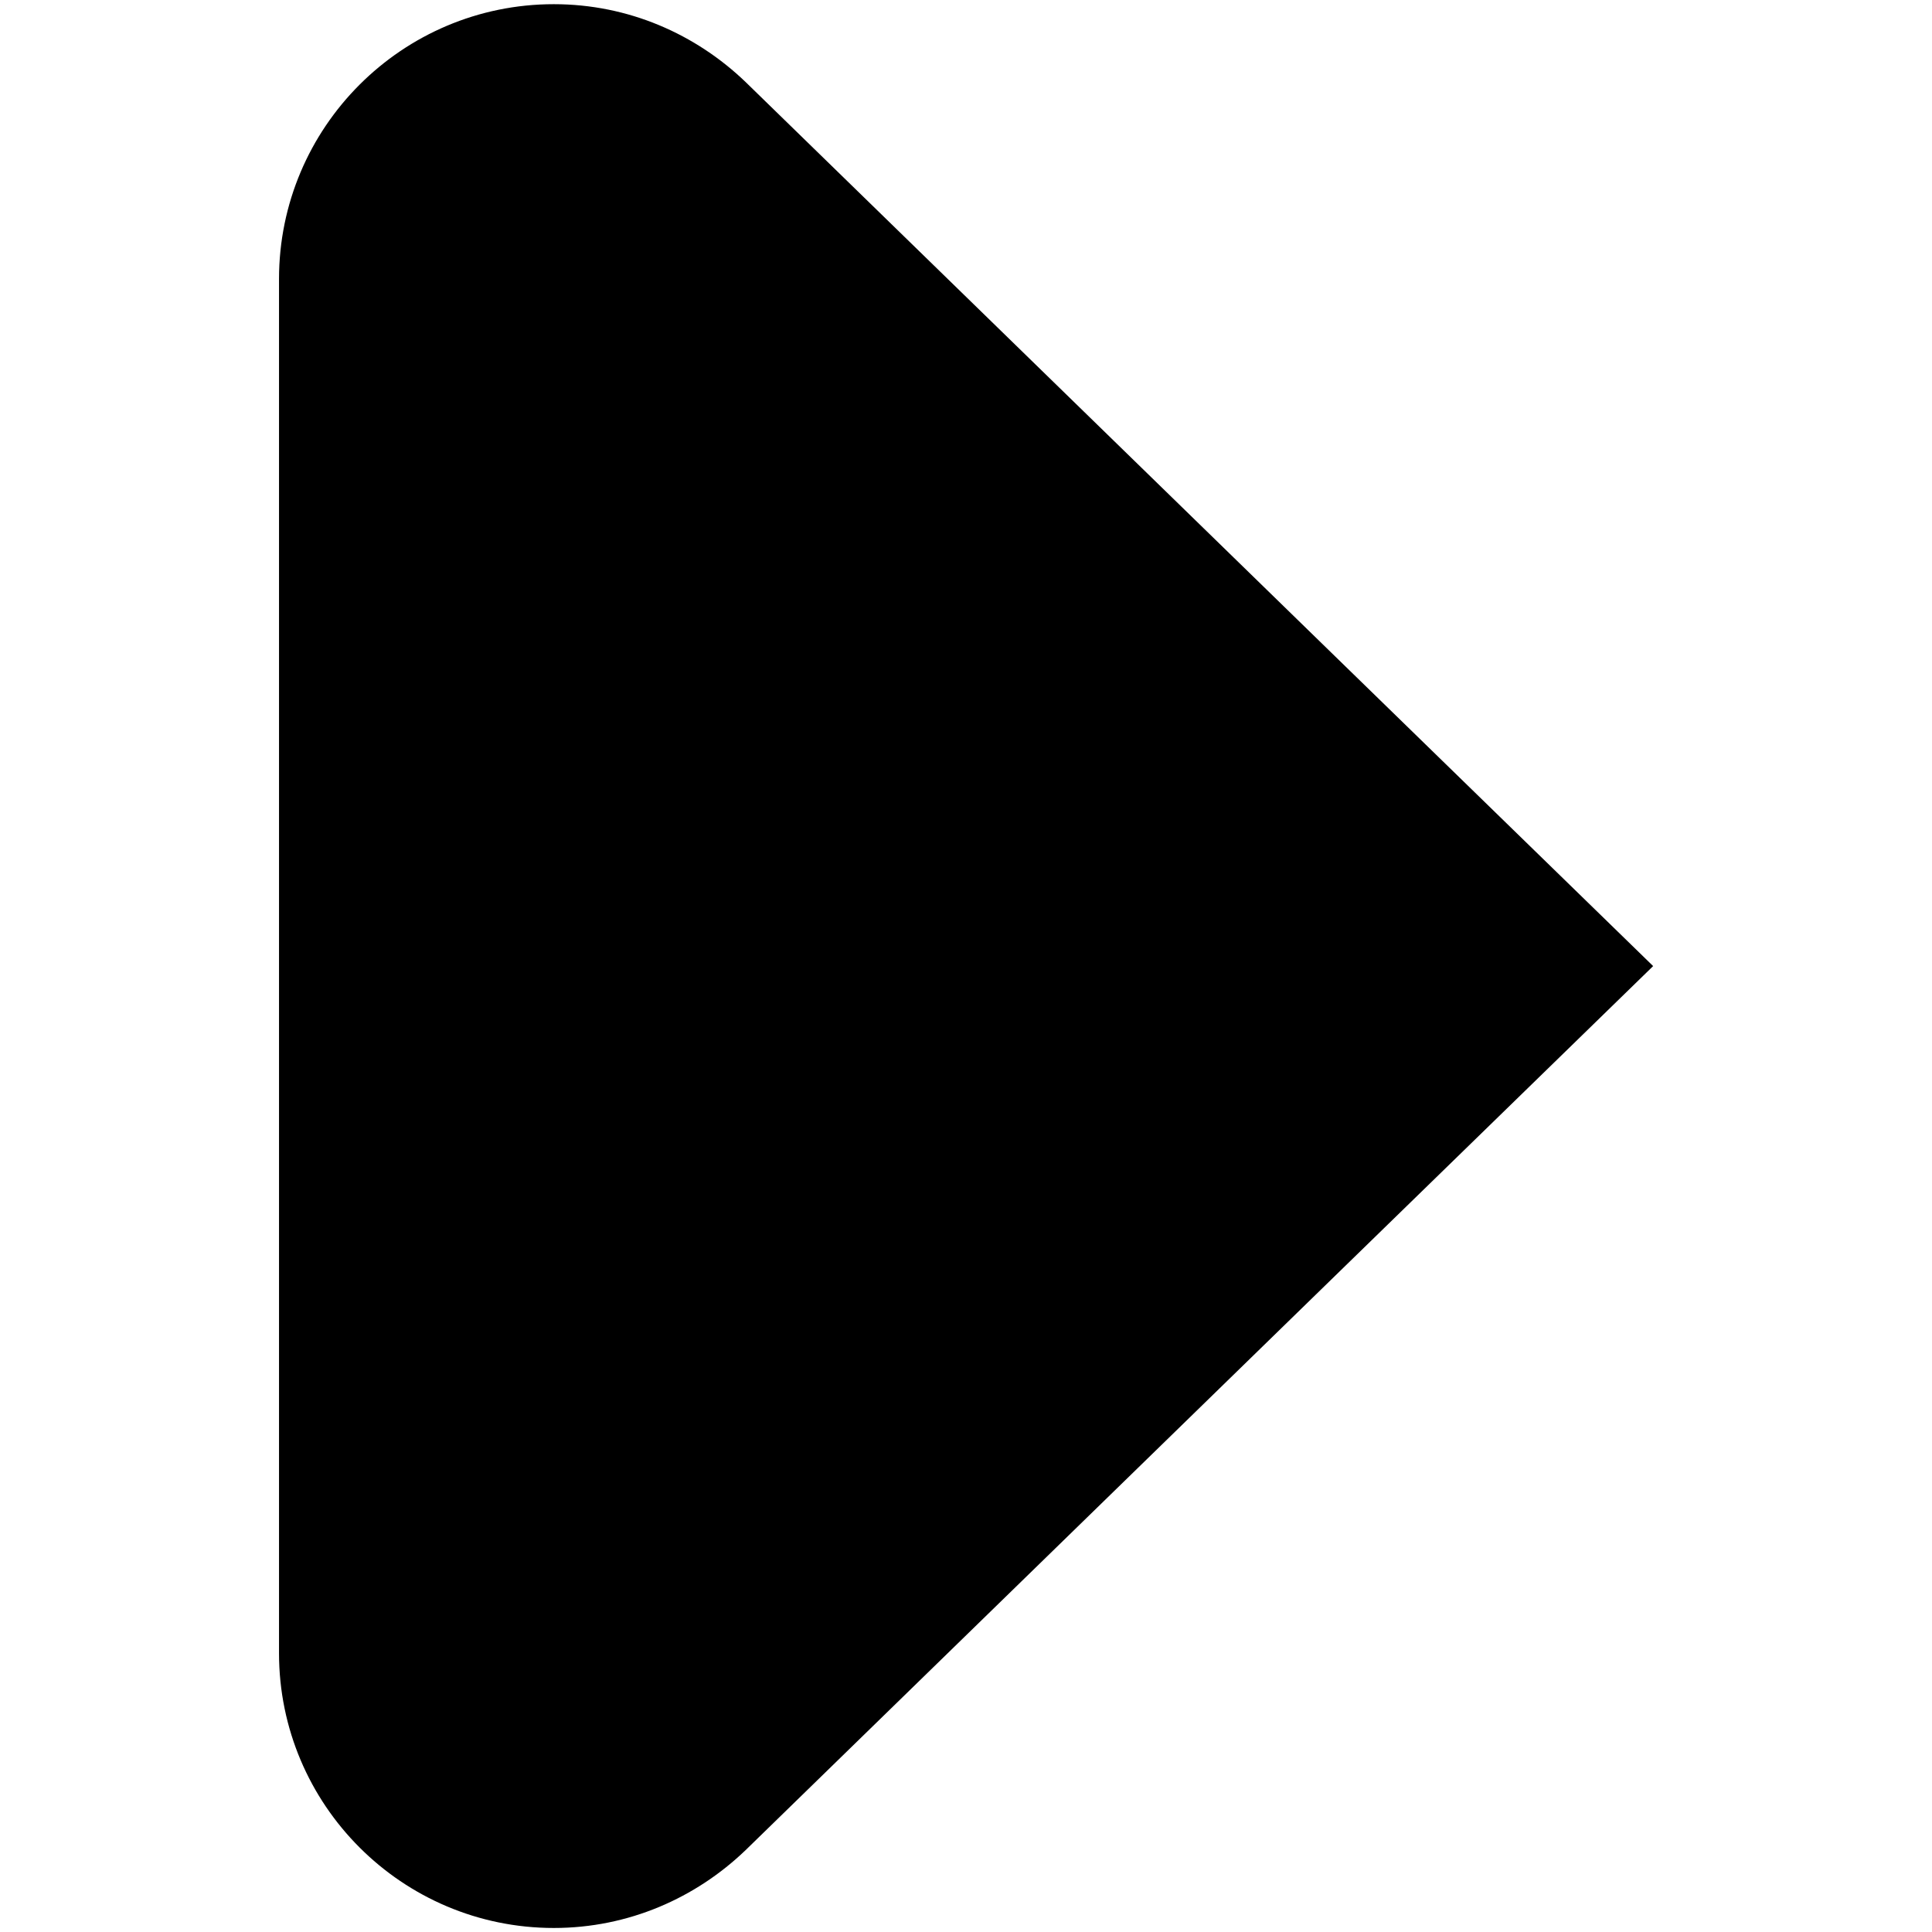
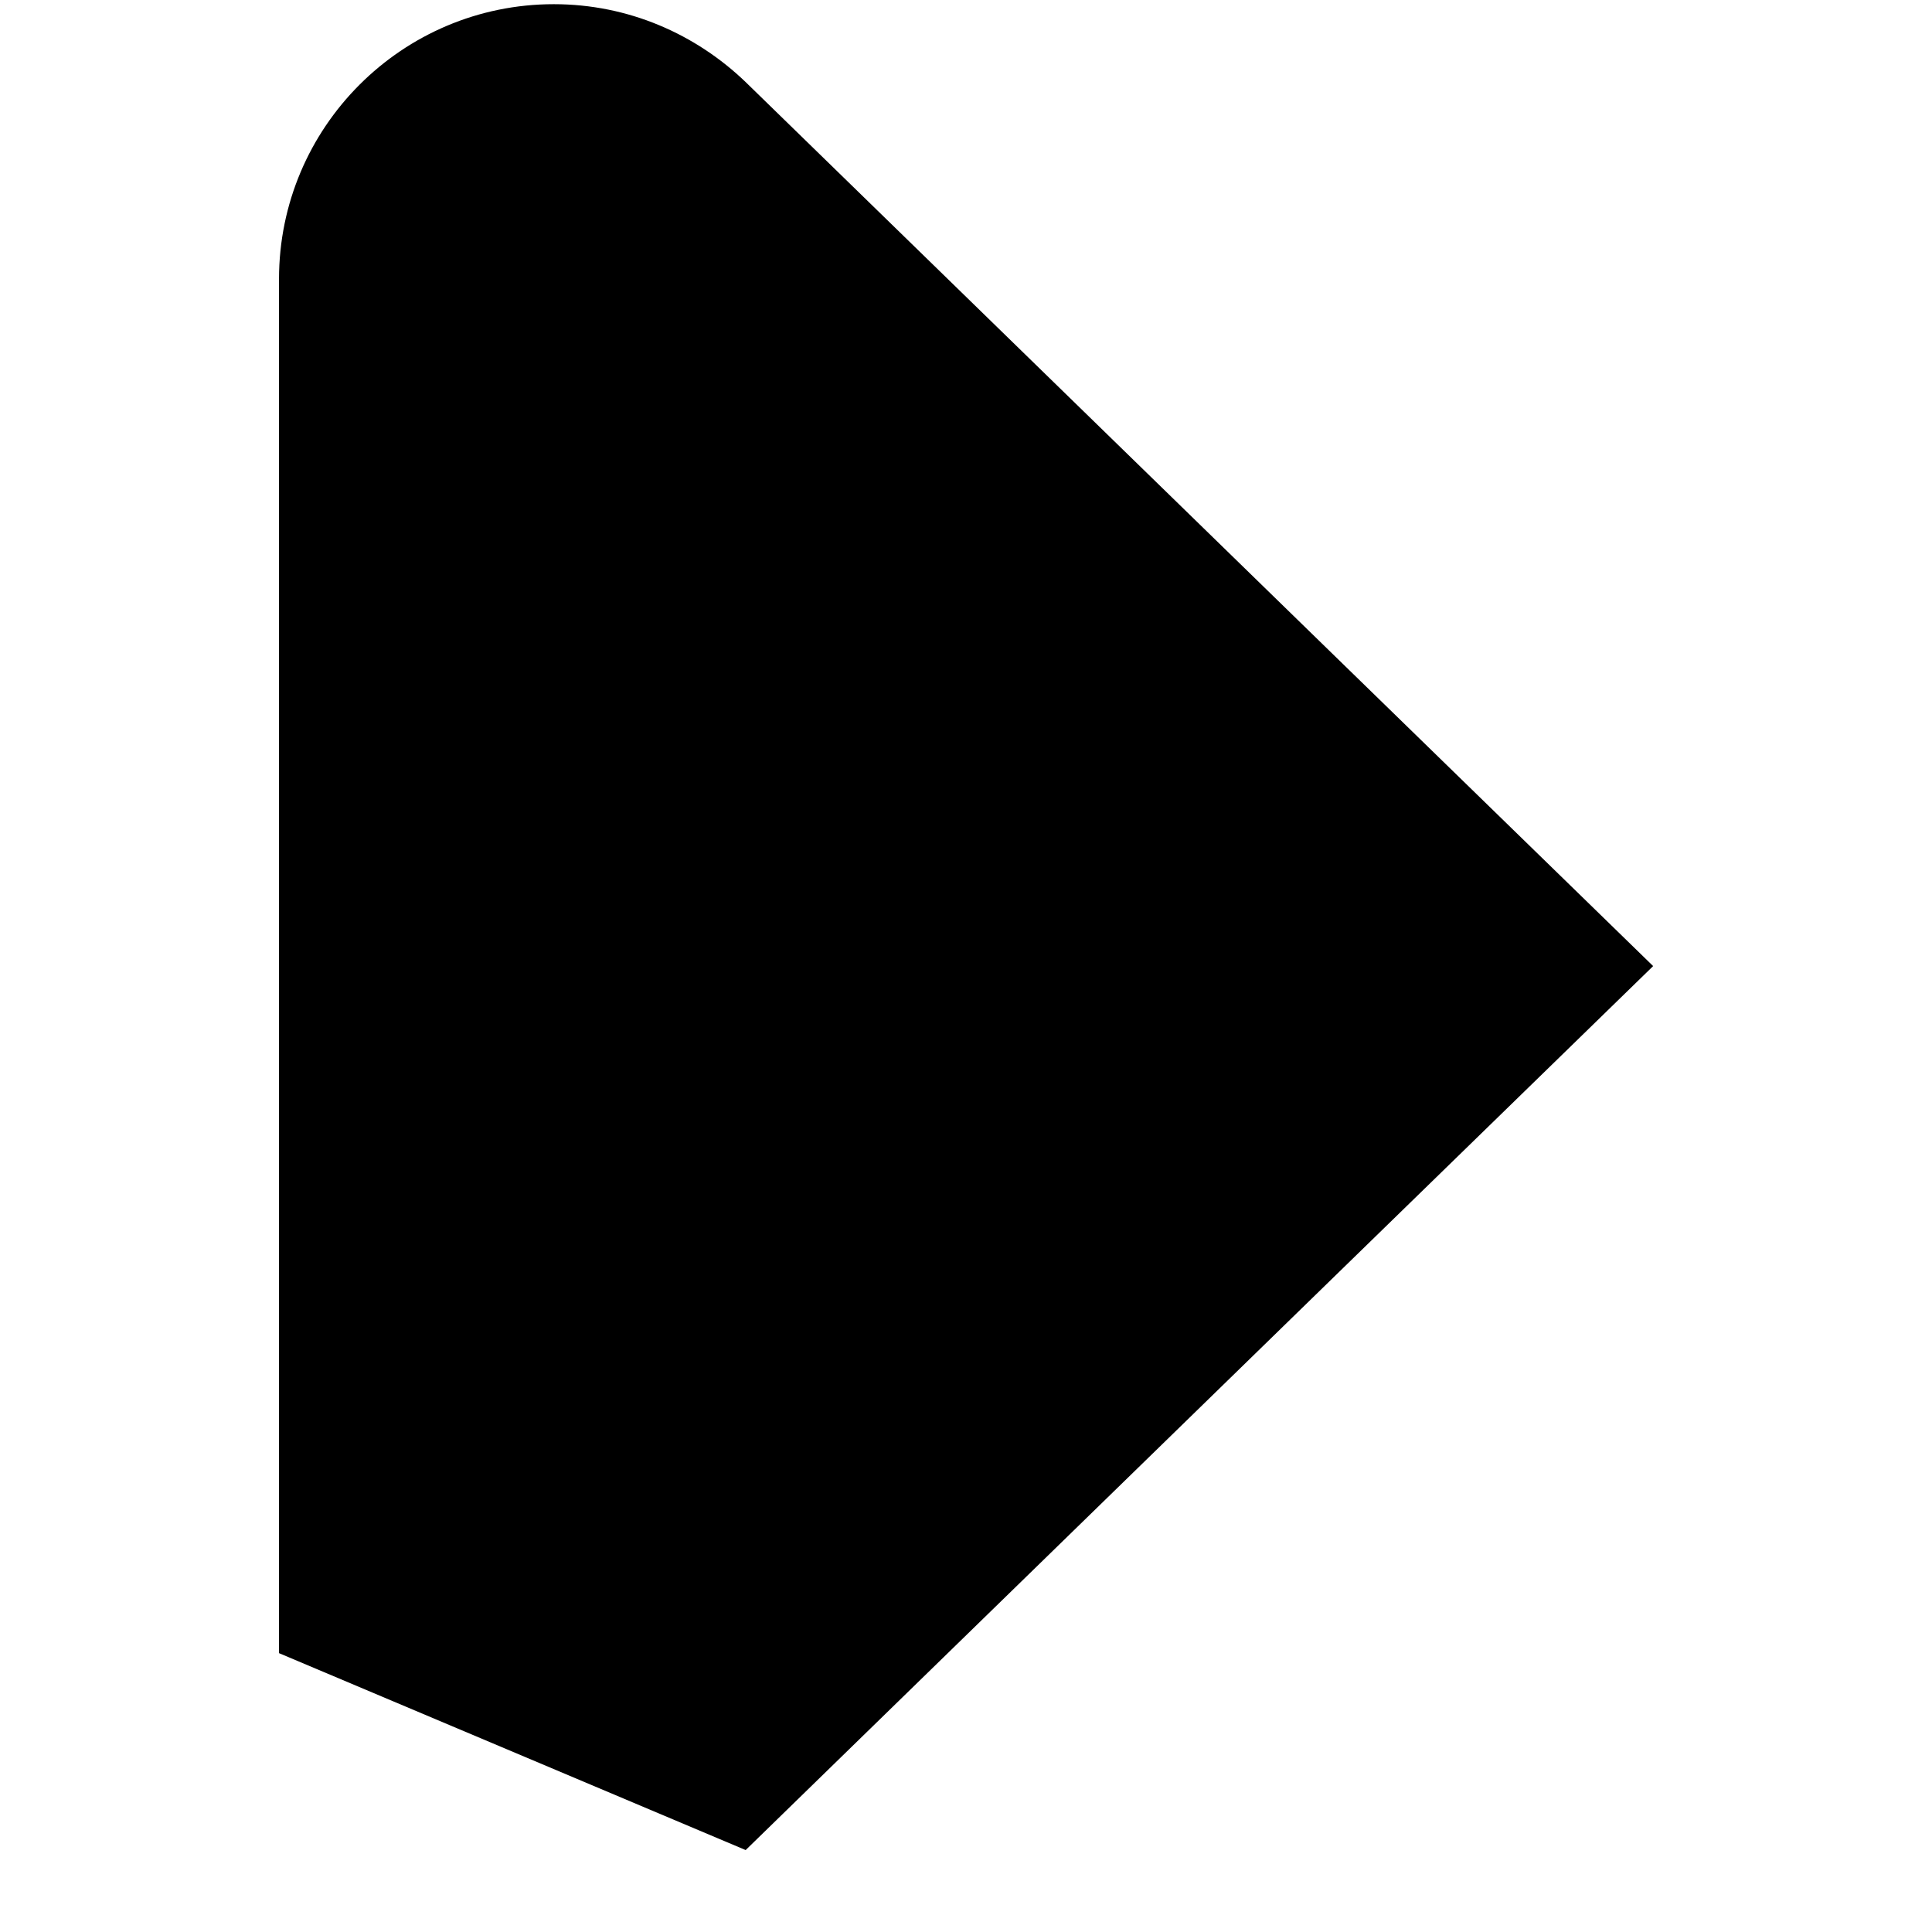
<svg xmlns="http://www.w3.org/2000/svg" xmlns:ns1="http://sodipodi.sourceforge.net/DTD/sodipodi-0.dtd" xmlns:ns2="http://www.inkscape.org/namespaces/inkscape" height="24px" id="Layer_1" version="1.2" viewBox="0 0 24 24" width="24px" xml:space="preserve" ns1:docname="play_c.svg" ns2:version="1.0 (4035a4fb49, 2020-05-01)">
  <defs id="defs9" />
  <ns1:namedview ns2:document-rotation="0" pagecolor="#ffffff" bordercolor="#666666" borderopacity="1" objecttolerance="10" gridtolerance="10" guidetolerance="10" ns2:pageopacity="0" ns2:pageshadow="2" ns2:window-width="1920" ns2:window-height="1137" id="namedview7" showgrid="false" ns2:zoom="28.578899" ns2:cx="6.7675852" ns2:cy="11.433863" ns2:window-x="-8" ns2:window-y="-8" ns2:window-maximized="1" ns2:current-layer="Layer_1" />
  <g id="g4" transform="matrix(1.707,0,0,1.707,-8.483,-8.483)" style="fill:#000000;fill-opacity:1">
-     <path d="M 10.396,18.433 C 13.037,15.859 17,12 17,12 17,12 13.037,8.141 10.396,5.567 10.033,5.218 9.543,5 9,5 7.896,5 7,5.896 7,7 v 10 c 0,1.104 0.896,2 2,2 0.543,0 1.033,-0.218 1.396,-0.567 z" id="path2" style="fill:#000000;fill-opacity:1" />
+     <path d="M 10.396,18.433 C 13.037,15.859 17,12 17,12 17,12 13.037,8.141 10.396,5.567 10.033,5.218 9.543,5 9,5 7.896,5 7,5.896 7,7 v 10 z" id="path2" style="fill:#000000;fill-opacity:1" />
  </g>
</svg>